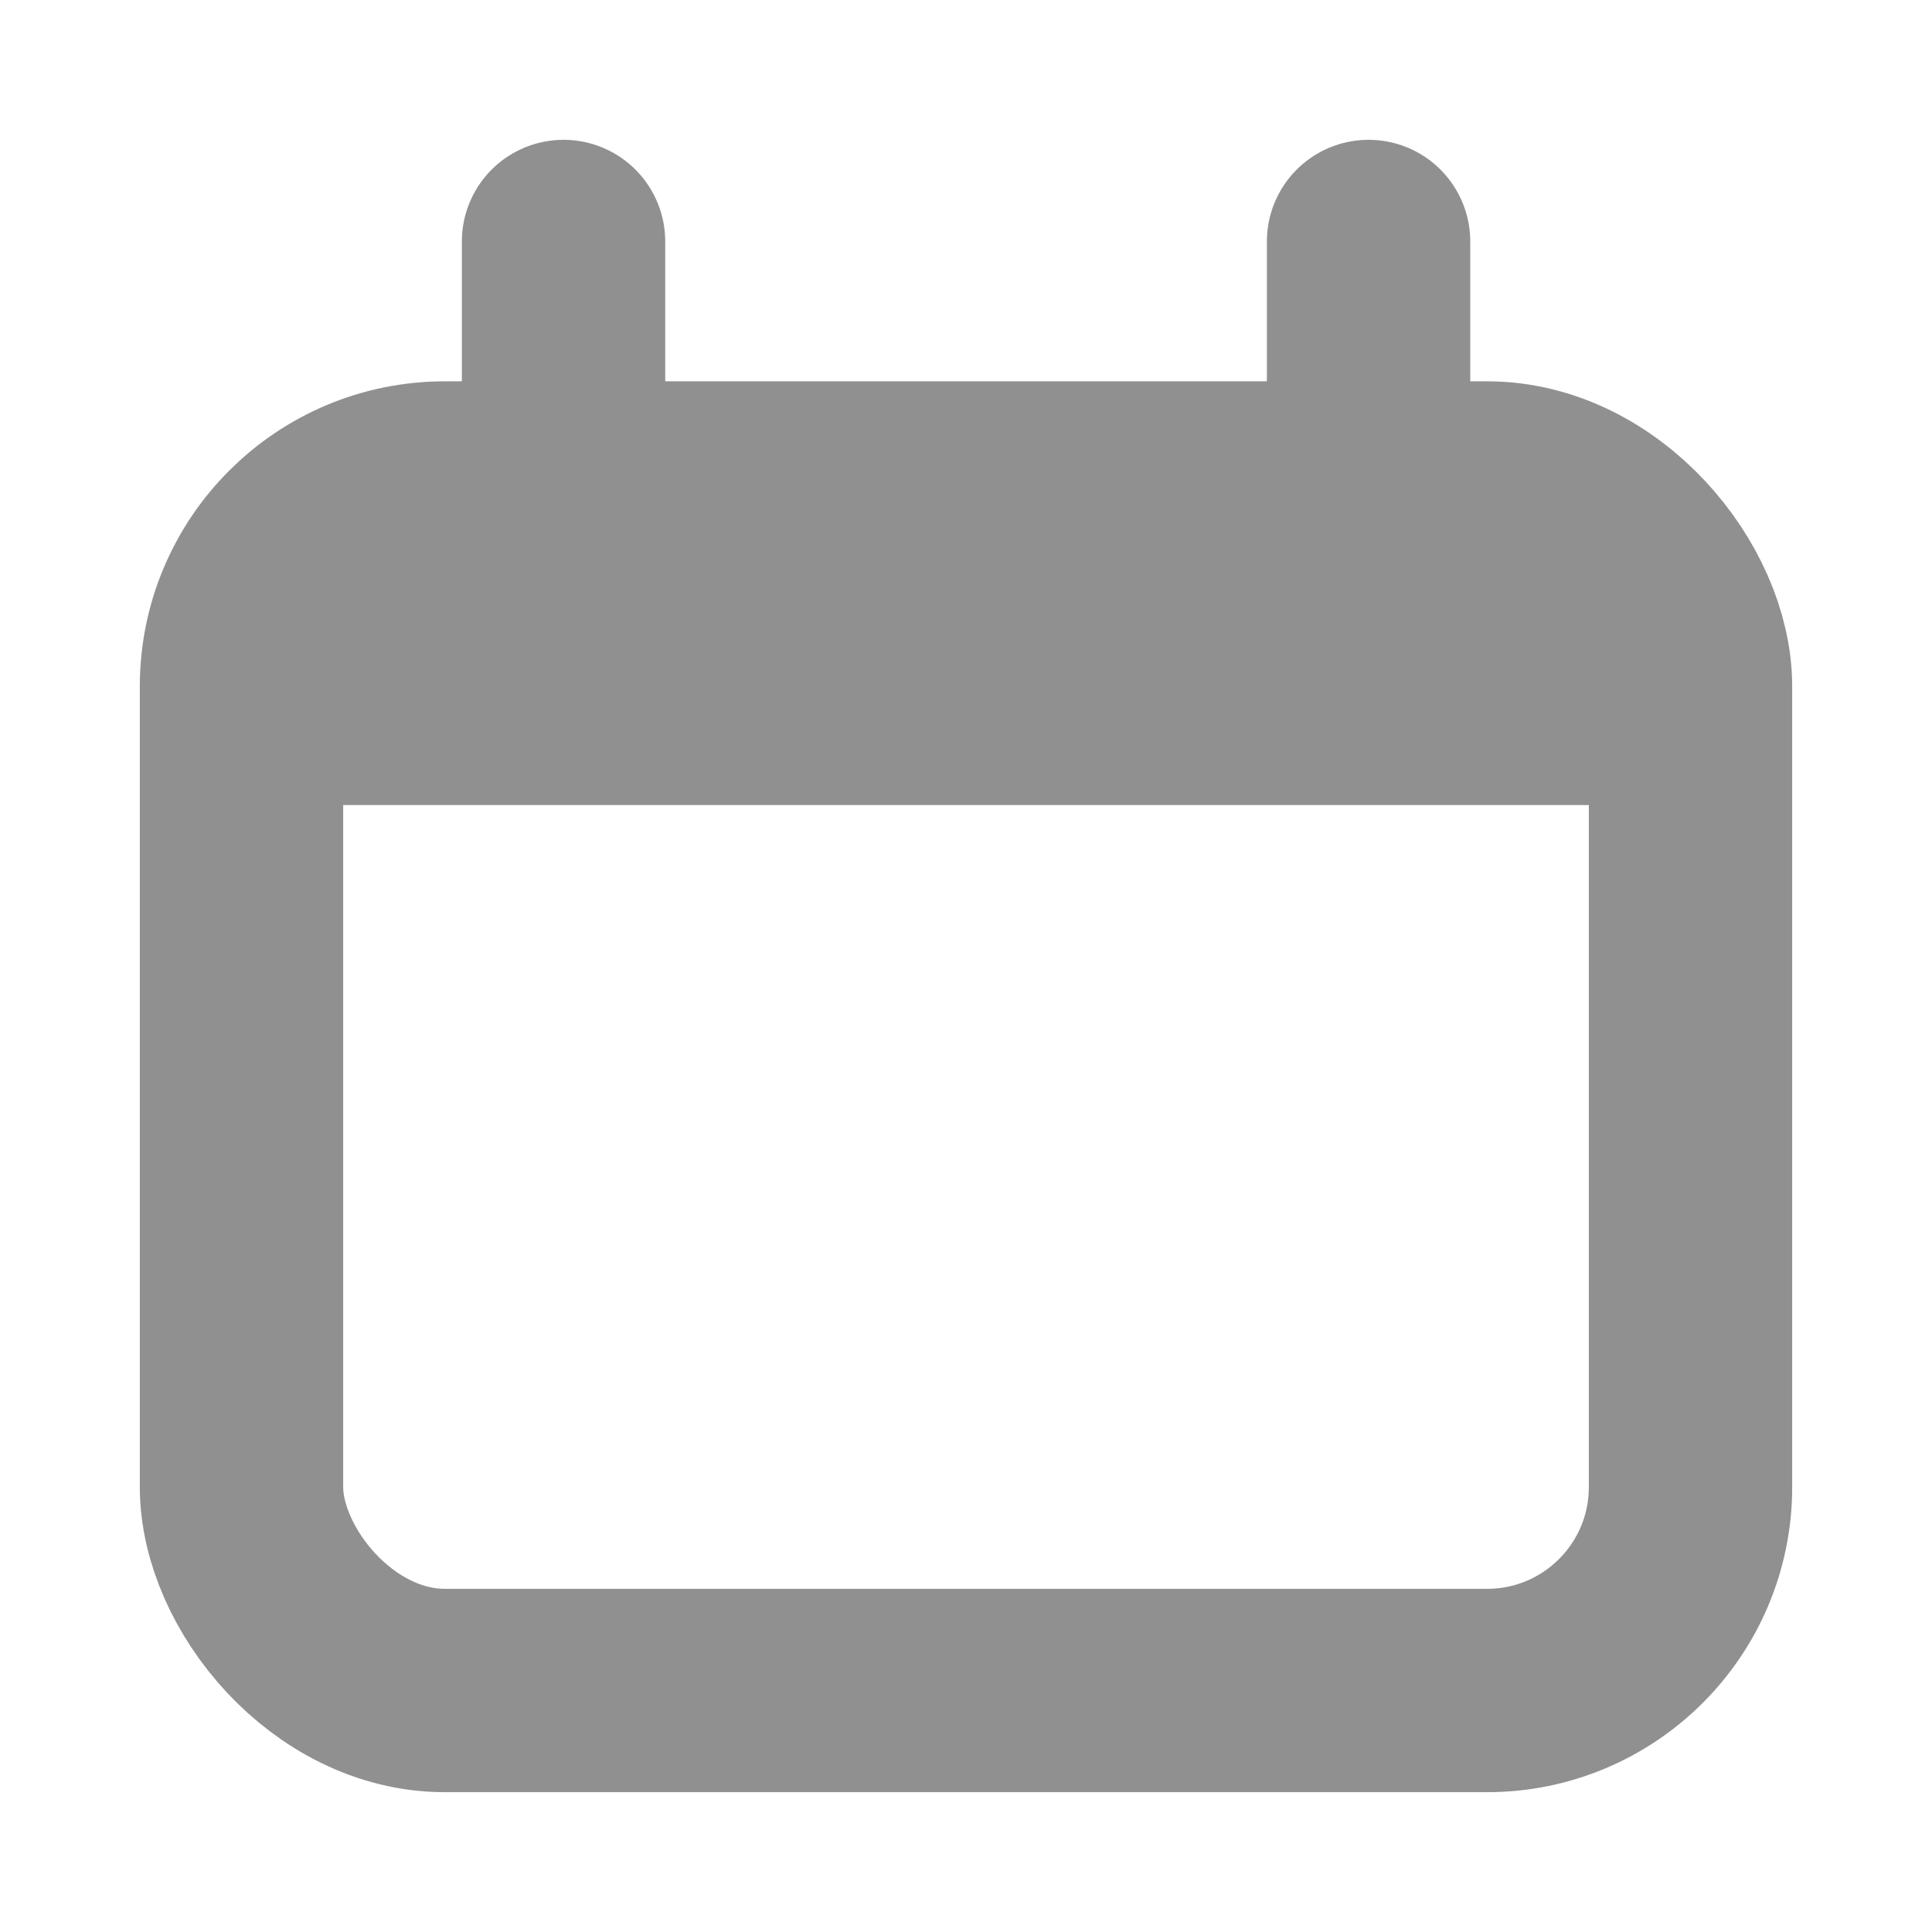
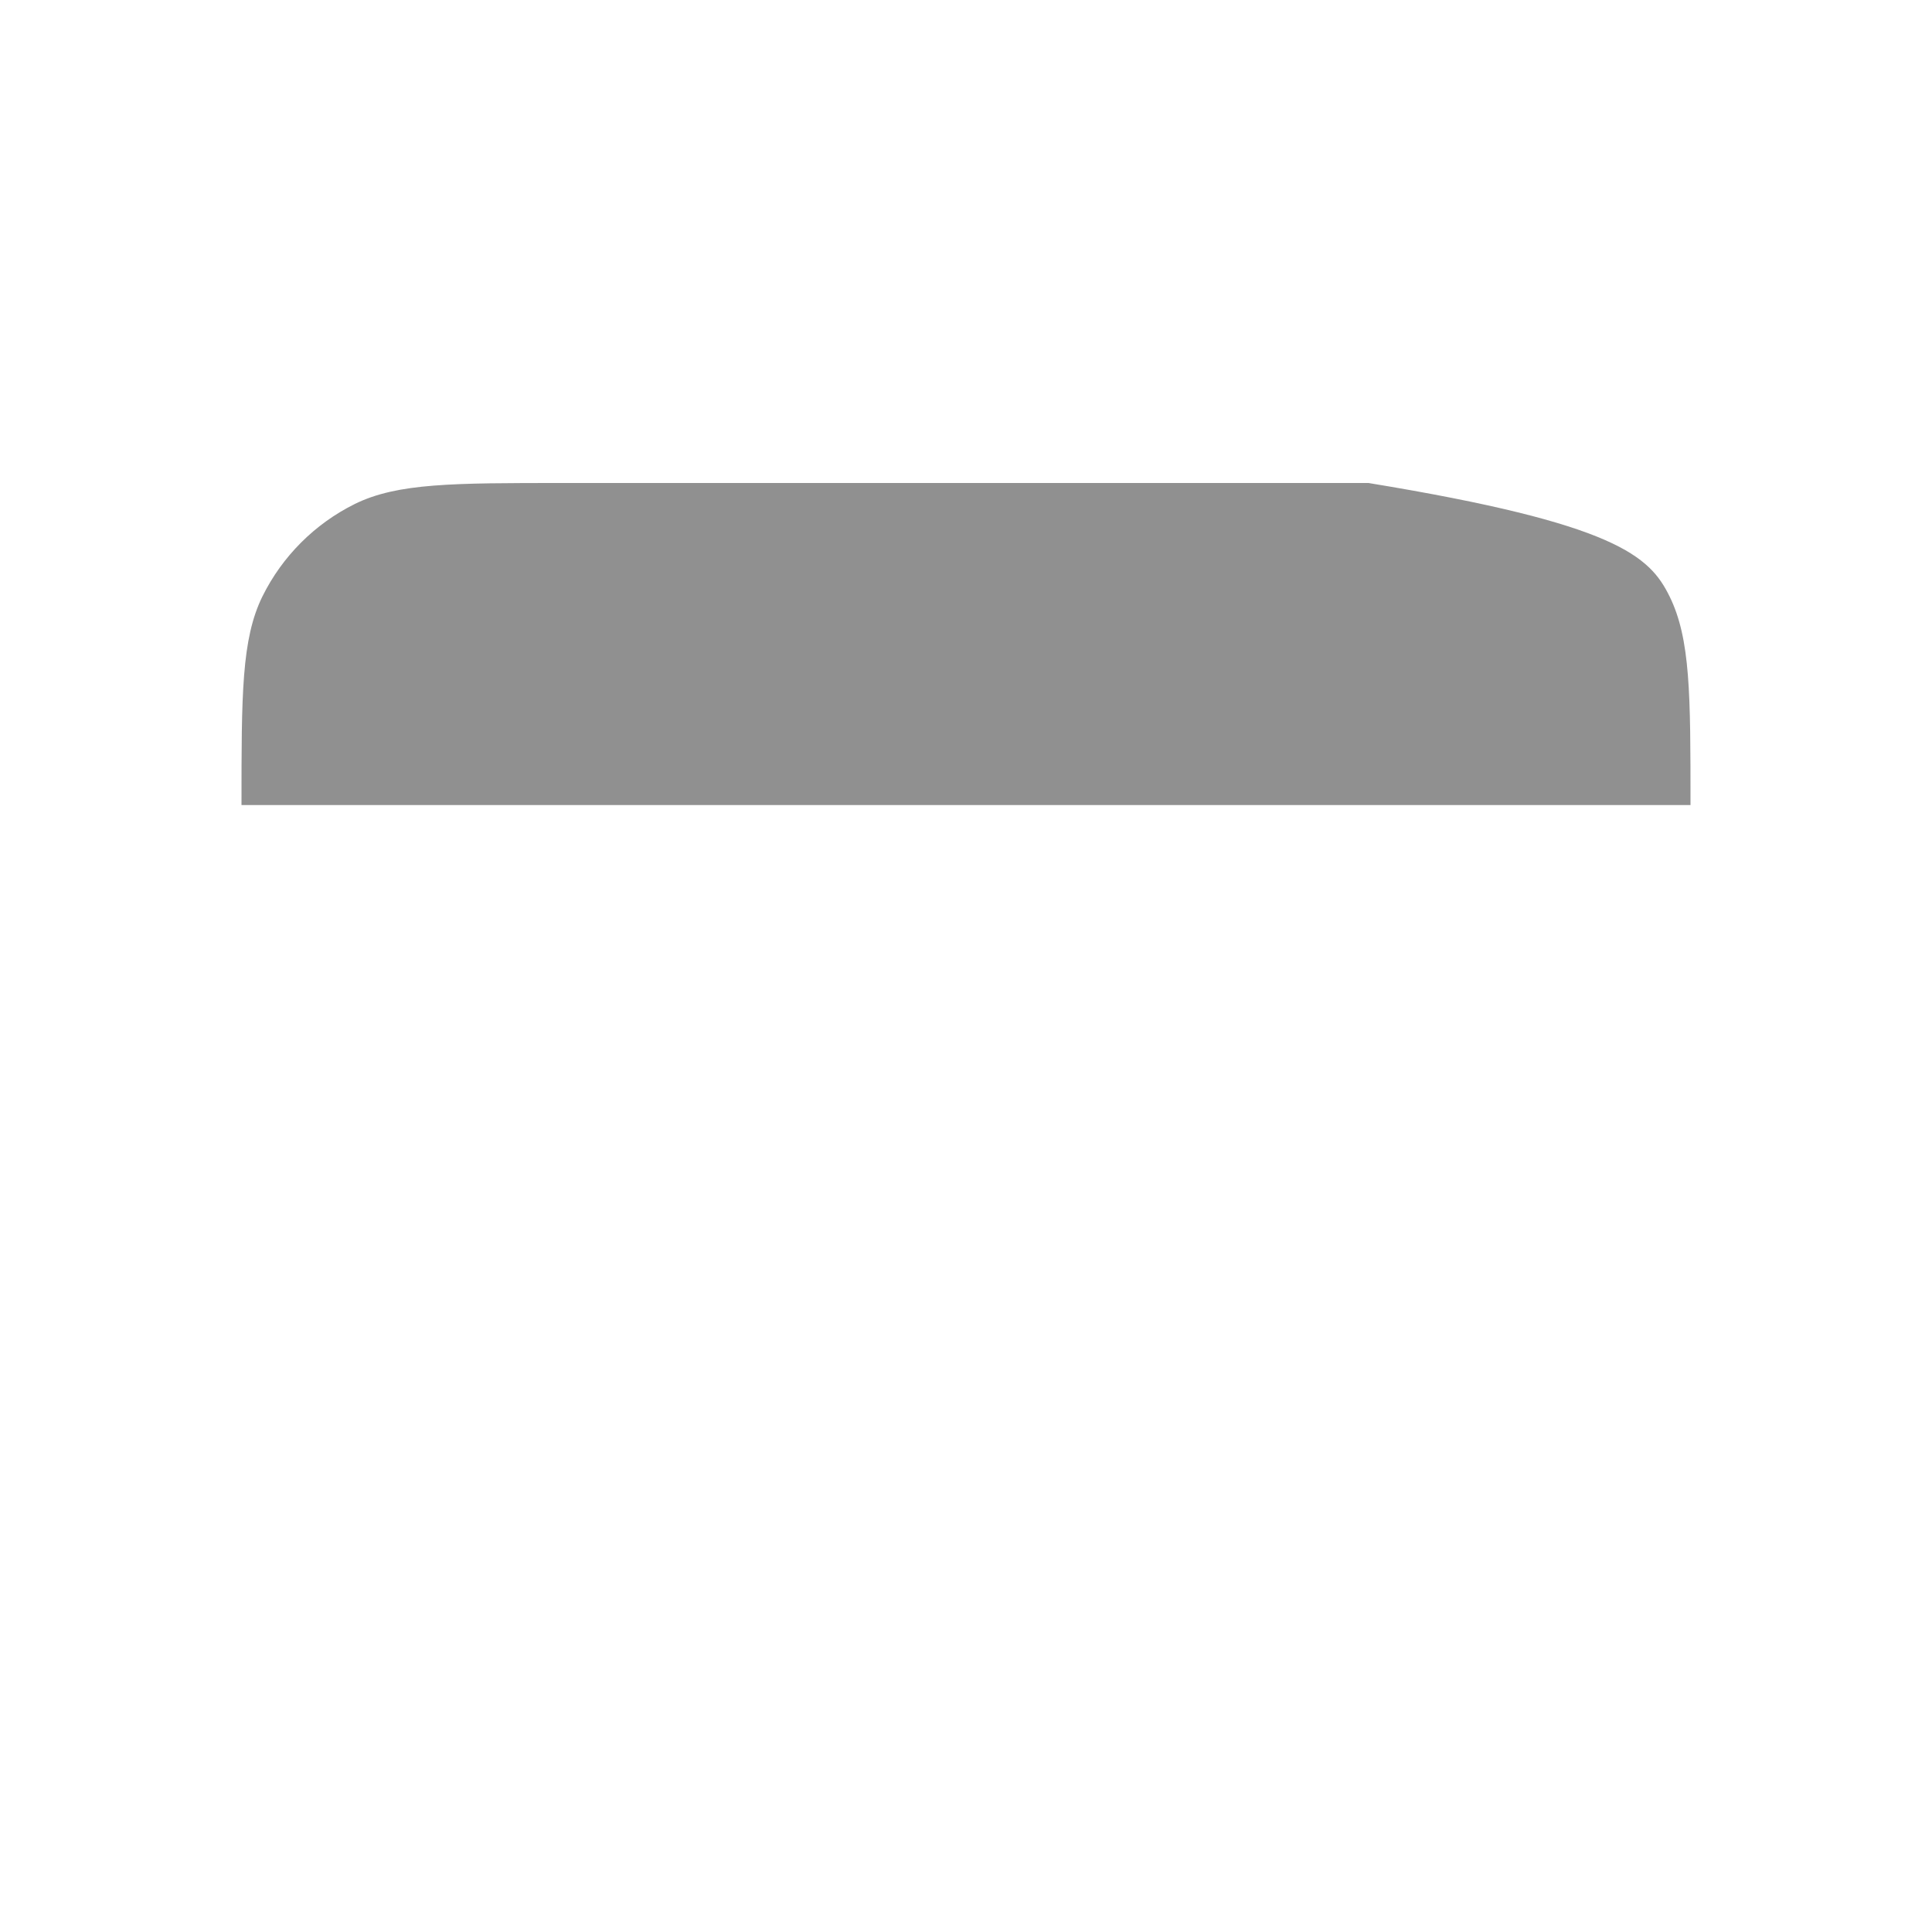
<svg xmlns="http://www.w3.org/2000/svg" width="19" height="19" viewBox="0 0 19 19" fill="none">
-   <rect x="2.375" y="4.75" width="14.25" height="11.875" rx="2" stroke="#909090" stroke-width="2" />
-   <path d="M2.375 7.917C2.375 6.828 2.375 6.284 2.581 5.865C2.776 5.471 3.096 5.151 3.49 4.956C3.909 4.75 4.453 4.75 5.542 4.75H13.458C14.547 4.75 15.091 4.75 15.51 4.956C15.904 5.151 16.224 5.471 16.419 5.865C16.625 6.284 16.625 6.828 16.625 7.917H2.375Z" fill="#909090" />
-   <path d="M5.542 2.375L5.542 4.75" stroke="#909090" stroke-width="2" stroke-linecap="round" />
-   <path d="M13.459 2.375L13.459 4.75" stroke="#909090" stroke-width="2" stroke-linecap="round" />
+   <path d="M2.375 7.917C2.375 6.828 2.375 6.284 2.581 5.865C2.776 5.471 3.096 5.151 3.49 4.956C3.909 4.75 4.453 4.75 5.542 4.75H13.458C15.904 5.151 16.224 5.471 16.419 5.865C16.625 6.284 16.625 6.828 16.625 7.917H2.375Z" fill="#909090" />
</svg>